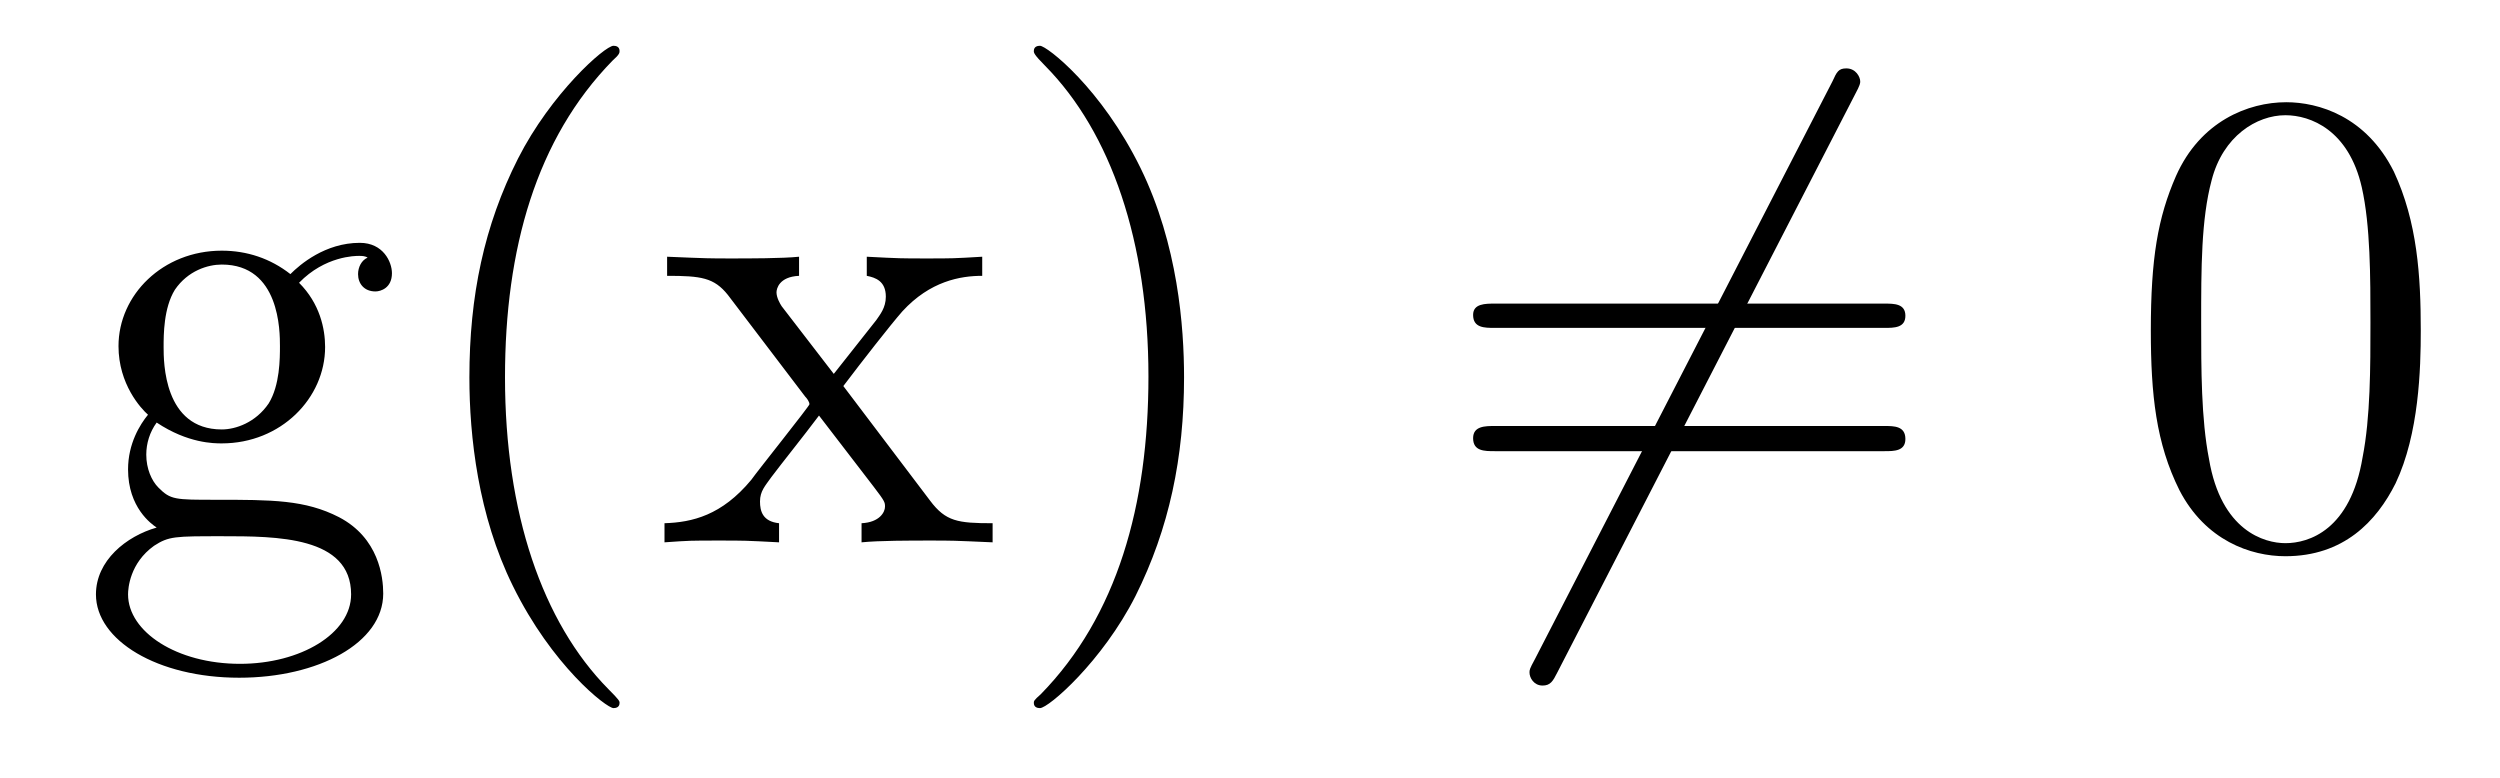
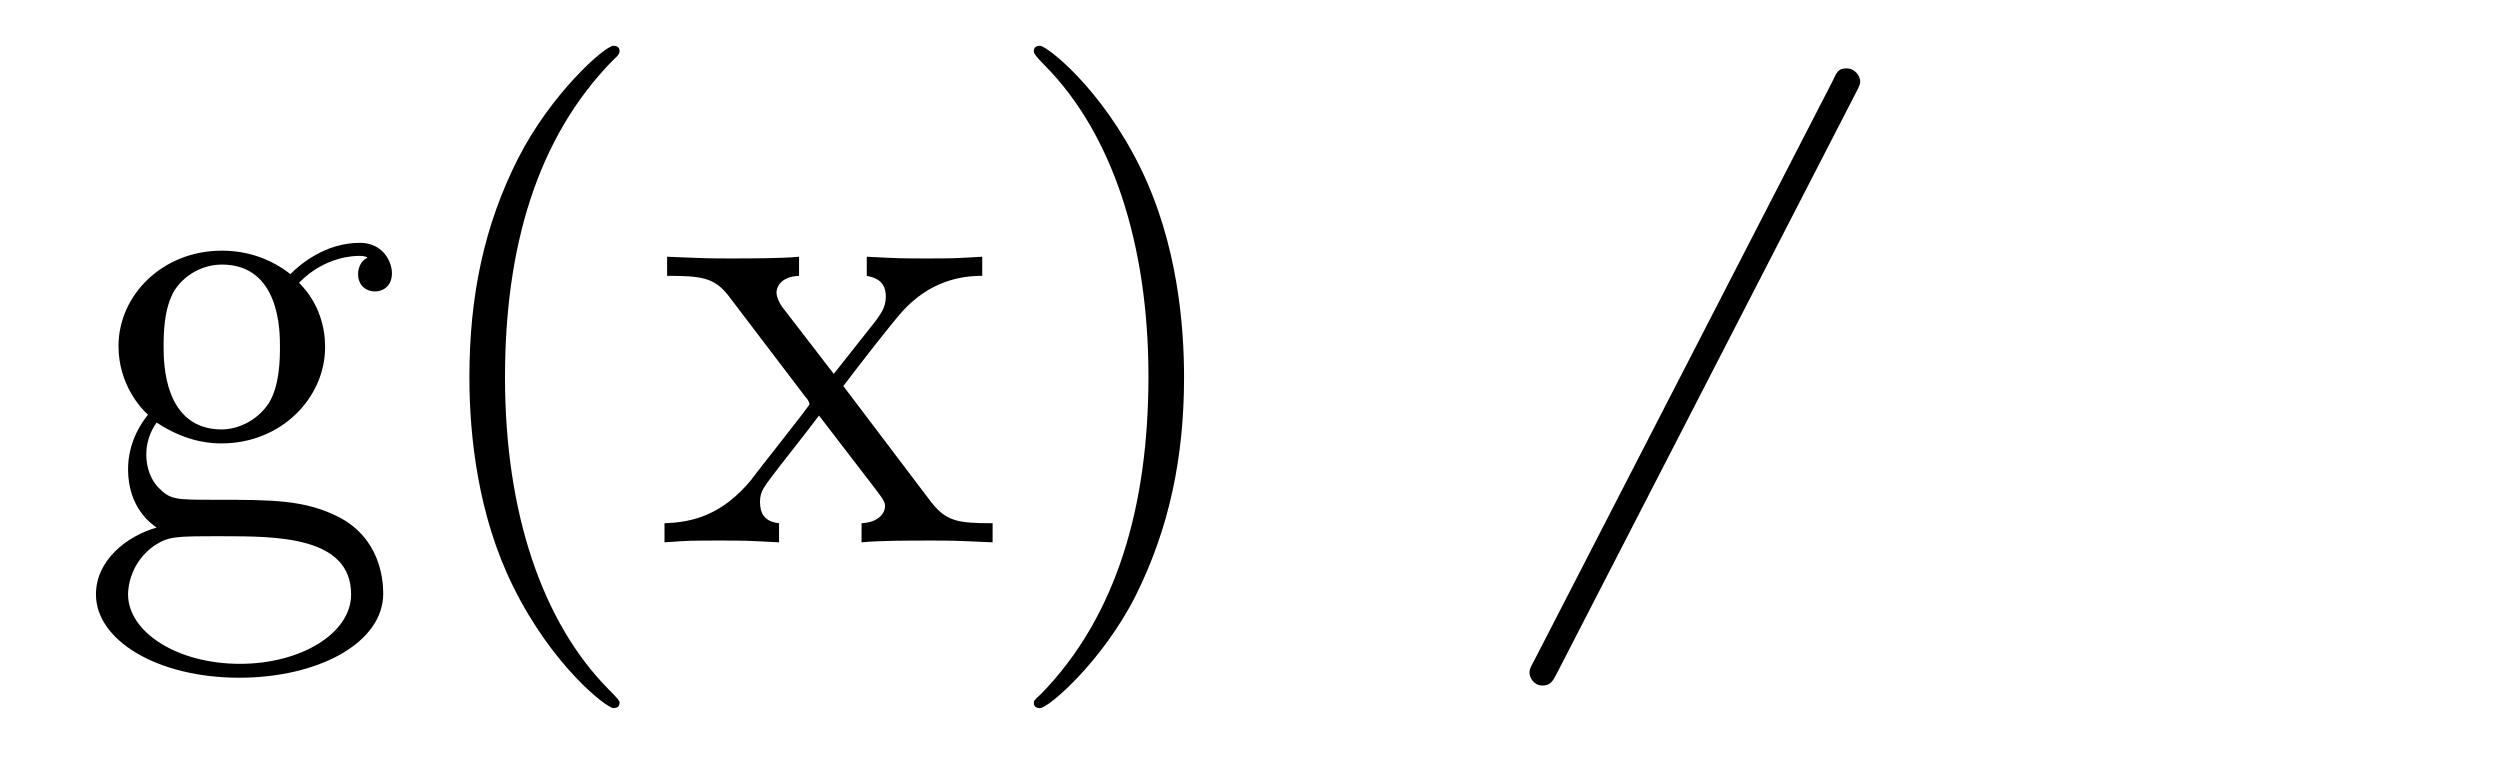
<svg xmlns="http://www.w3.org/2000/svg" height="14pt" version="1.1" viewBox="0 -14 45 14" width="45pt">
  <g id="page1">
    <g transform="matrix(1 0 0 1 -127 650)">
      <path d="M129.82 -656.394C130.383 -656.019 130.852 -656.019 130.992 -656.019C132.055 -656.019 132.852 -656.832 132.852 -657.754C132.852 -658.082 132.758 -658.535 132.383 -658.91C132.852 -659.394 133.398 -659.394 133.461 -659.394C133.508 -659.394 133.57 -659.394 133.617 -659.363C133.508 -659.316 133.445 -659.191 133.445 -659.066C133.445 -658.895 133.555 -658.754 133.758 -658.754C133.852 -658.754 134.055 -658.816 134.055 -659.082C134.055 -659.285 133.898 -659.629 133.477 -659.629C132.852 -659.629 132.398 -659.238 132.227 -659.066C131.867 -659.348 131.445 -659.488 130.992 -659.488C129.93 -659.488 129.133 -658.691 129.133 -657.77C129.133 -657.082 129.539 -656.645 129.664 -656.535C129.523 -656.363 129.305 -656.019 129.305 -655.551C129.305 -654.863 129.727 -654.566 129.82 -654.504C129.273 -654.348 128.727 -653.91 128.727 -653.301C128.727 -652.473 129.836 -651.801 131.305 -651.801C132.727 -651.801 133.898 -652.426 133.898 -653.316C133.898 -653.613 133.82 -654.316 133.102 -654.691C132.492 -655.004 131.898 -655.004 130.883 -655.004C130.148 -655.004 130.07 -655.004 129.852 -655.223C129.727 -655.348 129.633 -655.566 129.633 -655.816C129.633 -656.019 129.695 -656.223 129.82 -656.394ZM130.992 -656.27C129.945 -656.27 129.945 -657.488 129.945 -657.754C129.945 -657.973 129.945 -658.457 130.148 -658.785C130.383 -659.129 130.742 -659.238 130.992 -659.238C132.039 -659.238 132.039 -658.035 132.039 -657.77C132.039 -657.551 132.039 -657.066 131.836 -656.738C131.602 -656.394 131.242 -656.27 130.992 -656.27ZM131.32 -652.051C130.18 -652.051 129.305 -652.629 129.305 -653.301C129.305 -653.41 129.336 -653.863 129.773 -654.176C130.039 -654.348 130.148 -654.348 130.992 -654.348C131.977 -654.348 133.32 -654.348 133.32 -653.301C133.32 -652.598 132.414 -652.051 131.32 -652.051ZM138.152 -651.348C138.152 -651.379 138.152 -651.395 137.949 -651.598C136.762 -652.801 136.09 -654.77 136.09 -657.207C136.09 -659.52 136.652 -661.504 138.027 -662.91C138.152 -663.02 138.152 -663.051 138.152 -663.082C138.152 -663.16 138.09 -663.176 138.043 -663.176C137.887 -663.176 136.918 -662.316 136.324 -661.145C135.715 -659.941 135.449 -658.676 135.449 -657.207C135.449 -656.145 135.606 -654.723 136.23 -653.457C136.934 -652.02 137.918 -651.254 138.043 -651.254C138.09 -651.254 138.152 -651.27 138.152 -651.348ZM142.18 -657.051C142.523 -657.504 143.023 -658.145 143.242 -658.395C143.742 -658.941 144.289 -659.035 144.68 -659.035V-659.379C144.164 -659.348 144.133 -659.348 143.68 -659.348C143.227 -659.348 143.195 -659.348 142.602 -659.379V-659.035C142.758 -659.004 142.945 -658.941 142.945 -658.66C142.945 -658.457 142.836 -658.332 142.773 -658.238L142.008 -657.27L141.07 -658.488C141.039 -658.535 140.977 -658.644 140.977 -658.738C140.977 -658.801 141.023 -659.019 141.383 -659.035V-659.379C141.086 -659.348 140.477 -659.348 140.164 -659.348C139.773 -659.348 139.742 -659.348 139.008 -659.379V-659.035C139.617 -659.035 139.852 -659.004 140.102 -658.691L141.492 -656.863C141.523 -656.832 141.57 -656.769 141.57 -656.723C141.57 -656.691 140.633 -655.52 140.523 -655.363C139.992 -654.723 139.461 -654.598 138.961 -654.582V-654.238C139.414 -654.27 139.43 -654.27 139.945 -654.27C140.398 -654.27 140.414 -654.27 141.023 -654.238V-654.582C140.727 -654.613 140.68 -654.801 140.68 -654.973C140.68 -655.16 140.773 -655.254 140.883 -655.41C141.07 -655.66 141.461 -656.145 141.742 -656.52L142.727 -655.238C142.93 -654.973 142.93 -654.957 142.93 -654.879C142.93 -654.785 142.836 -654.598 142.508 -654.582V-654.238C142.82 -654.27 143.398 -654.27 143.742 -654.27C144.133 -654.27 144.148 -654.27 144.867 -654.238V-654.582C144.242 -654.582 144.023 -654.613 143.742 -654.988L142.18 -657.051ZM148.313 -657.207C148.313 -658.113 148.203 -659.598 147.531 -660.973C146.828 -662.41 145.844 -663.176 145.719 -663.176C145.672 -663.176 145.609 -663.16 145.609 -663.082C145.609 -663.051 145.609 -663.02 145.812 -662.816C147 -661.613 147.672 -659.645 147.672 -657.223C147.672 -654.91 147.109 -652.91 145.734 -651.504C145.609 -651.395 145.609 -651.379 145.609 -651.348C145.609 -651.27 145.672 -651.254 145.719 -651.254C145.875 -651.254 146.844 -652.098 147.438 -653.27C148.047 -654.488 148.313 -655.77 148.313 -657.207ZM149.512 -654.238" fill-rule="evenodd" />
      <path d="M160.391 -662.301C160.484 -662.473 160.484 -662.504 160.484 -662.535C160.484 -662.613 160.406 -662.769 160.234 -662.769C160.094 -662.769 160.062 -662.707 159.984 -662.535L154.625 -652.129C154.531 -651.957 154.531 -651.941 154.531 -651.894C154.531 -651.801 154.609 -651.66 154.766 -651.66C154.906 -651.66 154.953 -651.738 155.031 -651.894L160.391 -662.301ZM152.875 -654.238" fill-rule="evenodd" />
-       <path d="M160.922 -658.098C161.094 -658.098 161.297 -658.098 161.297 -658.316C161.297 -658.535 161.094 -658.535 160.922 -658.535H153.906C153.734 -658.535 153.516 -658.535 153.516 -658.332C153.516 -658.098 153.719 -658.098 153.906 -658.098H160.922ZM160.922 -655.879C161.094 -655.879 161.297 -655.879 161.297 -656.098C161.297 -656.332 161.094 -656.332 160.922 -656.332H153.906C153.734 -656.332 153.516 -656.332 153.516 -656.113C153.516 -655.879 153.719 -655.879 153.906 -655.879H160.922ZM161.992 -654.238" fill-rule="evenodd" />
-       <path d="M170.574 -658.051C170.574 -659.035 170.512 -660.004 170.09 -660.91C169.59 -661.91 168.73 -662.16 168.152 -662.16C167.465 -662.16 166.605 -661.816 166.168 -660.832C165.84 -660.082 165.715 -659.348 165.715 -658.051C165.715 -656.895 165.809 -656.019 166.23 -655.176C166.699 -654.27 167.512 -653.988 168.137 -653.988C169.184 -653.988 169.777 -654.613 170.121 -655.301C170.543 -656.191 170.574 -657.363 170.574 -658.051ZM168.137 -654.223C167.762 -654.223 166.98 -654.441 166.762 -655.738C166.621 -656.457 166.621 -657.363 166.621 -658.191C166.621 -659.176 166.621 -660.051 166.809 -660.754C167.012 -661.551 167.621 -661.926 168.137 -661.926C168.59 -661.926 169.277 -661.66 169.512 -660.629C169.668 -659.941 169.668 -659.004 169.668 -658.191C169.668 -657.395 169.668 -656.488 169.527 -655.77C169.309 -654.457 168.559 -654.223 168.137 -654.223ZM171.109 -654.238" fill-rule="evenodd" />
    </g>
  </g>
</svg>